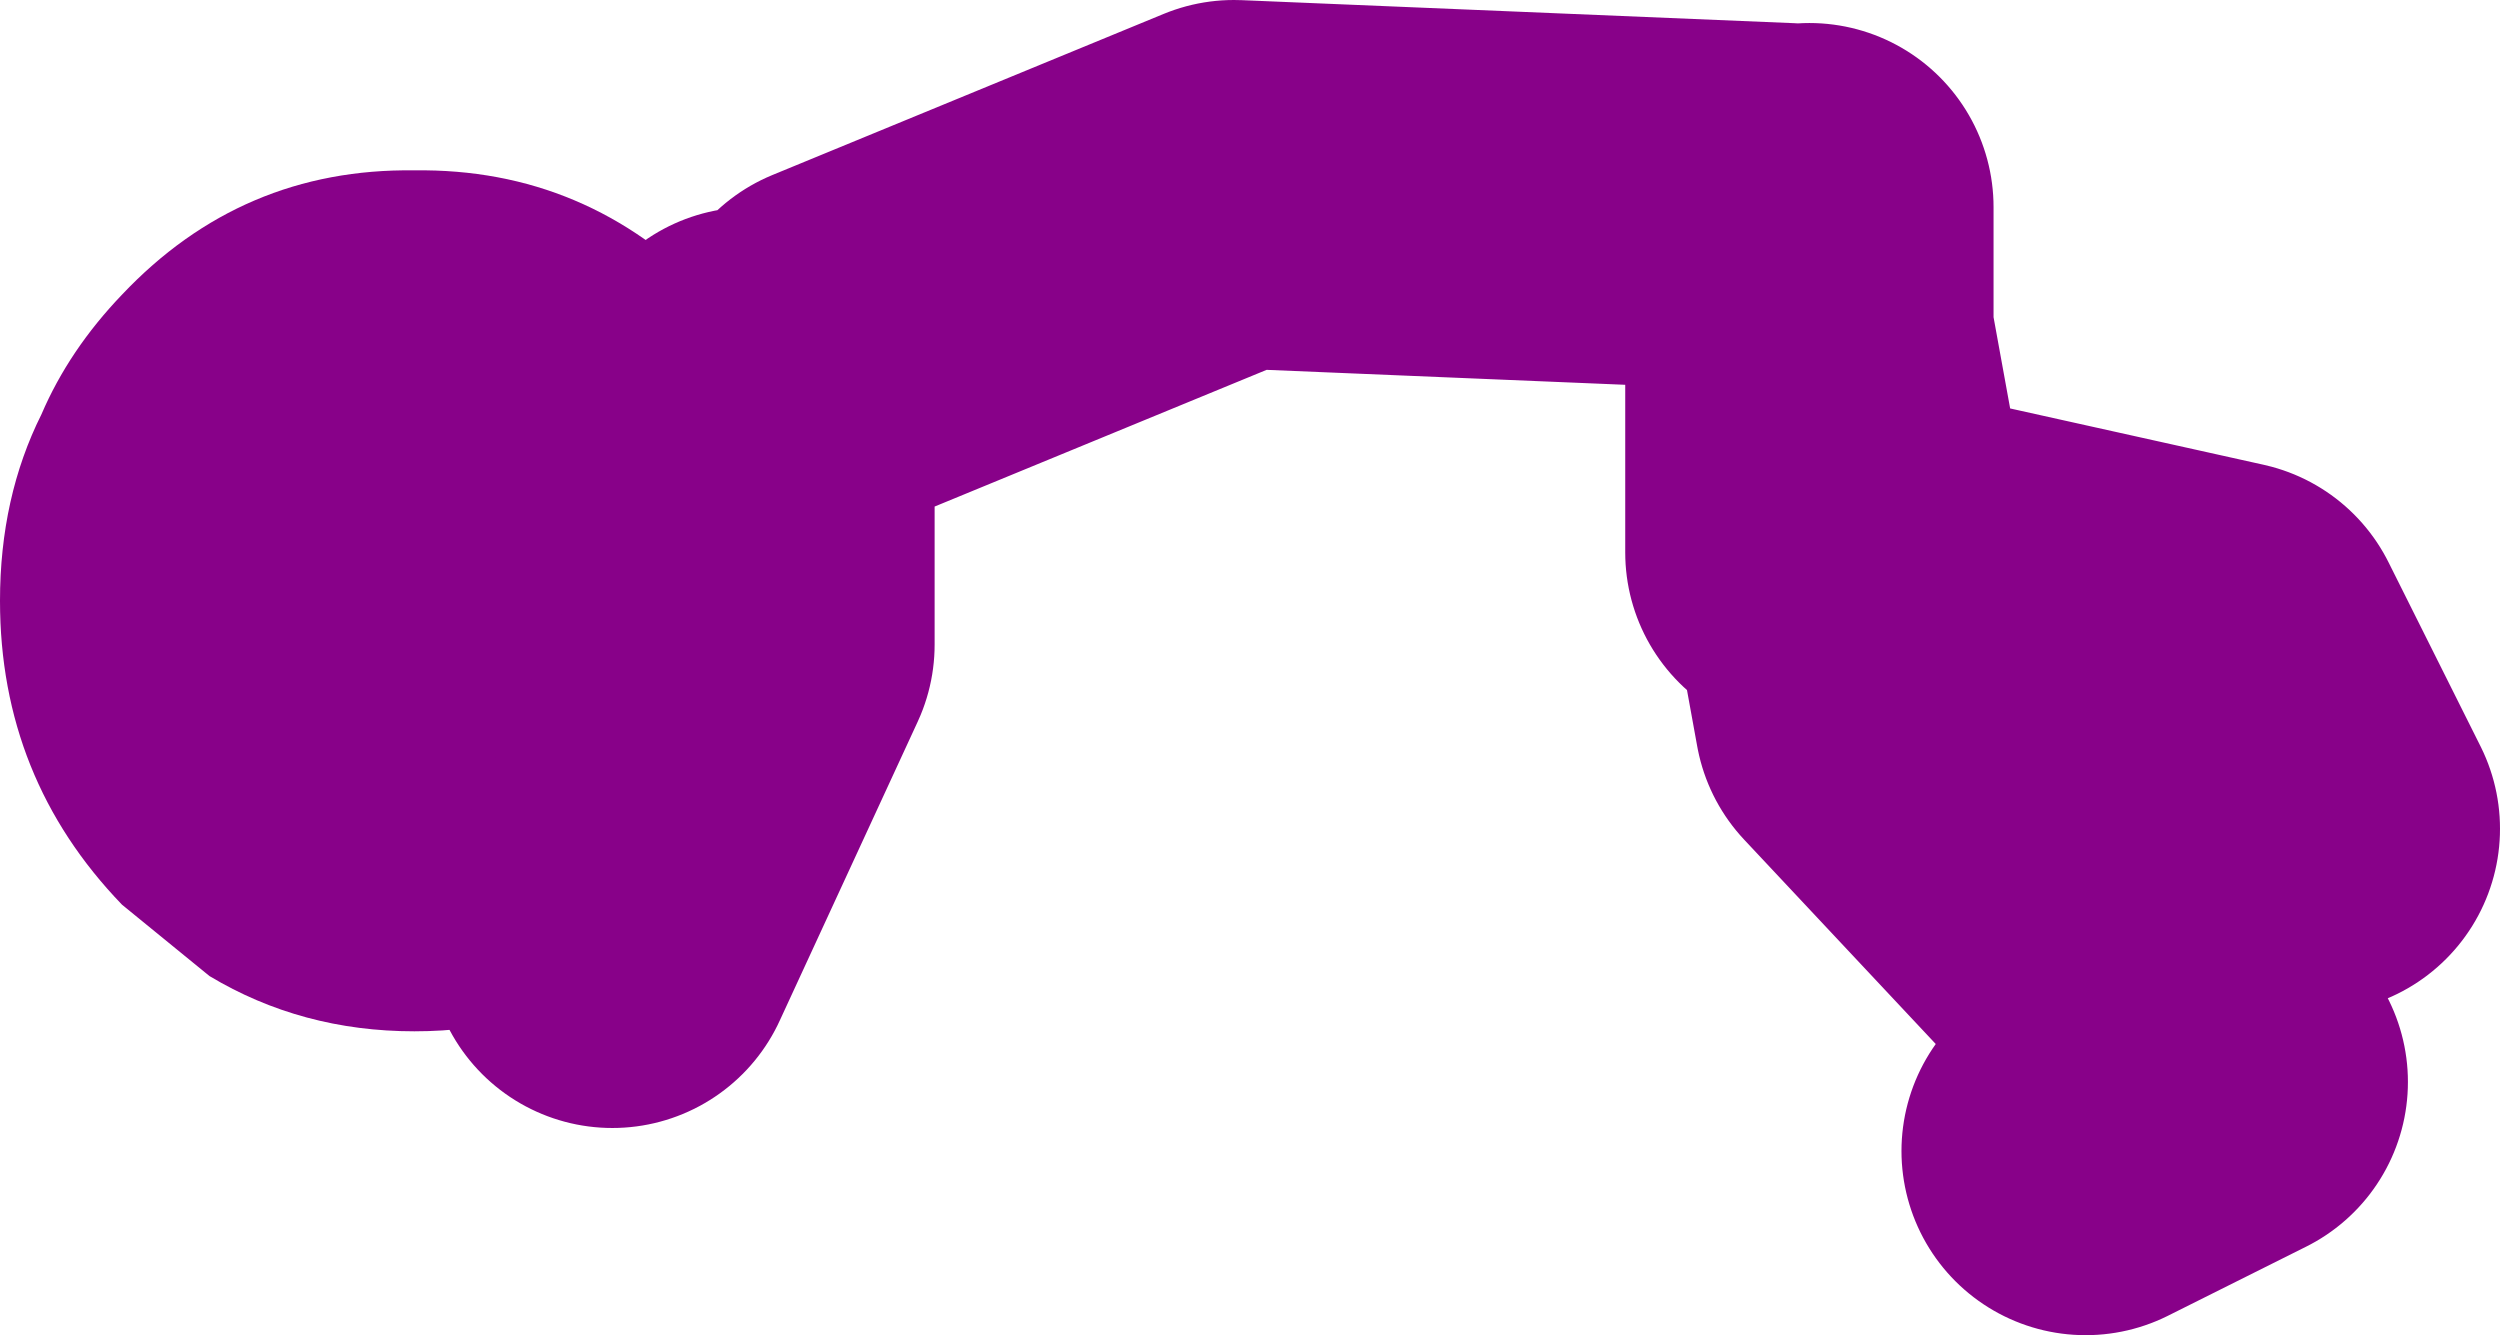
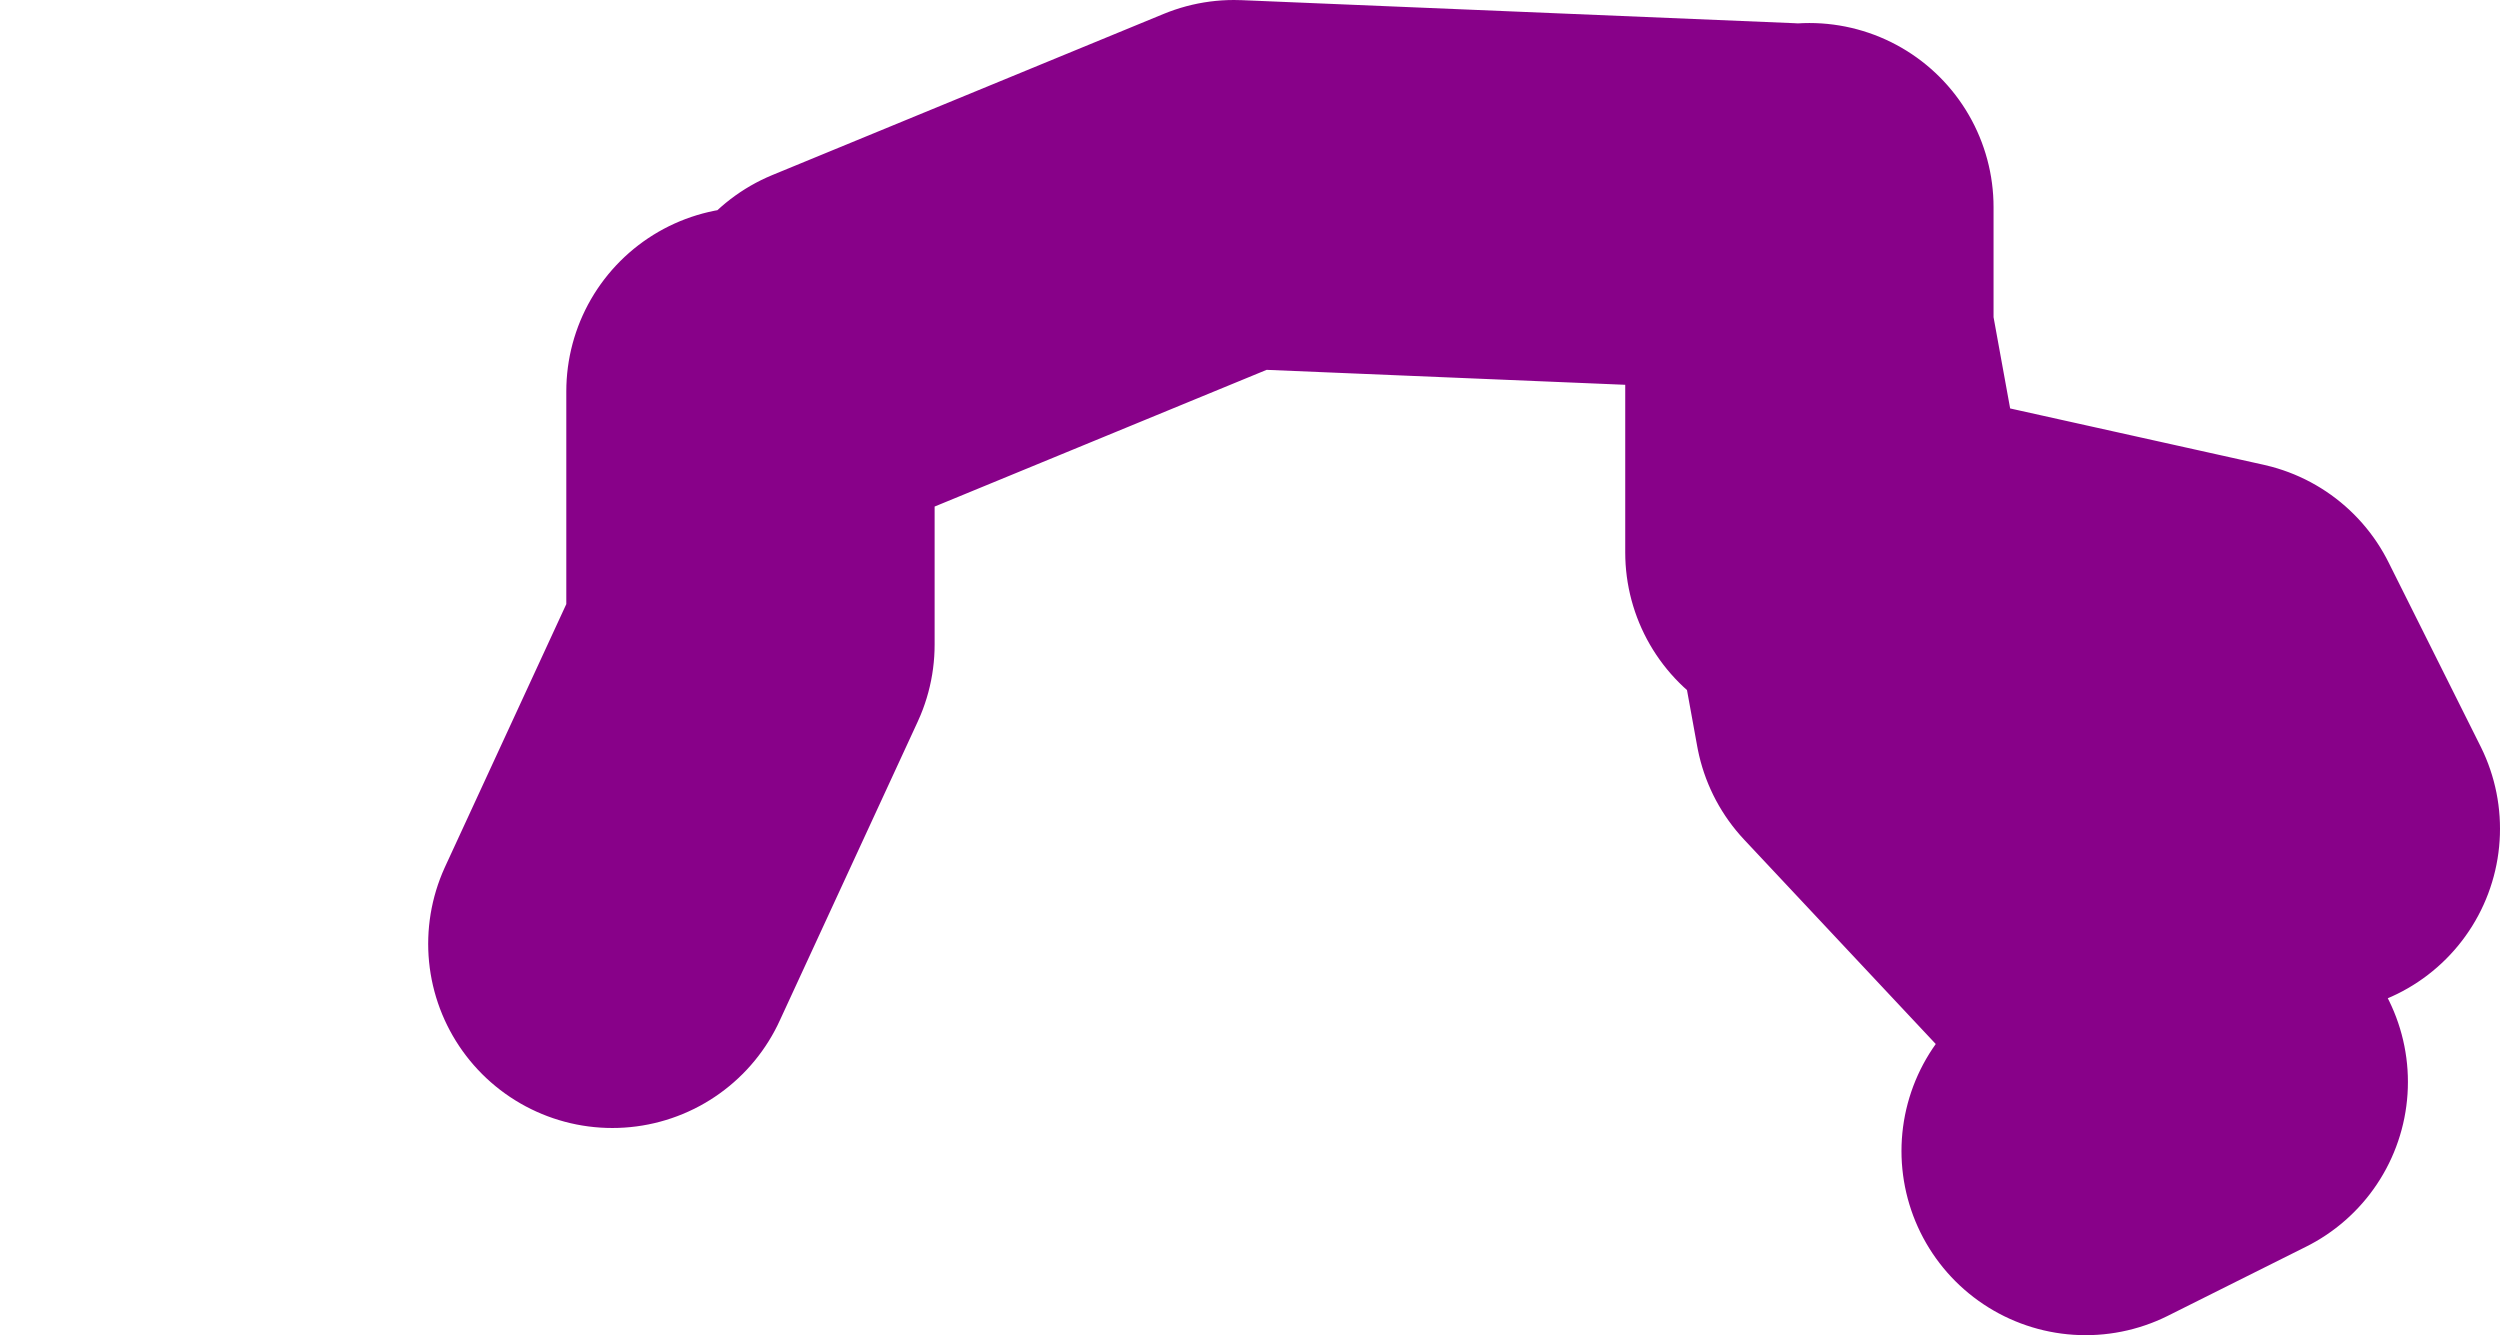
<svg xmlns="http://www.w3.org/2000/svg" height="29.0px" width="54.3px">
  <g transform="matrix(1.0, 0.0, 0.0, 1.0, 200.3, -97.0)">
-     <path d="M-191.3 100.7 Q-187.55 100.65 -184.9 103.4 -183.8 104.6 -183.15 106.0 -182.3 107.8 -182.3 110.05 -182.3 113.9 -184.9 116.65 L-186.8 118.2 Q-188.85 119.4 -191.3 119.4 -193.75 119.4 -195.75 118.2 L-197.65 116.65 Q-200.3 113.9 -200.3 110.05 -200.3 107.8 -199.4 106.0 -198.8 104.6 -197.65 103.4 -195.05 100.65 -191.3 100.7" fill="#880189" fill-rule="evenodd" stroke="none" />
    <path d="M-182.0 104.5 L-173.5 101.0 -161.5 101.5 -161.0 104.25 -161.0 101.5 M-160.1 109.2 L-161.0 104.25 -161.0 109.0 -160.1 109.2 -152.0 111.0 -150.0 115.0 M-160.1 109.2 L-159.5 112.5 -152.0 120.5 -155.0 122.0 M-184.0 105.5 L-184.0 111.0 -187.0 117.5" fill="none" stroke="#880189" stroke-linecap="round" stroke-linejoin="round" stroke-width="8.0" />
  </g>
</svg>